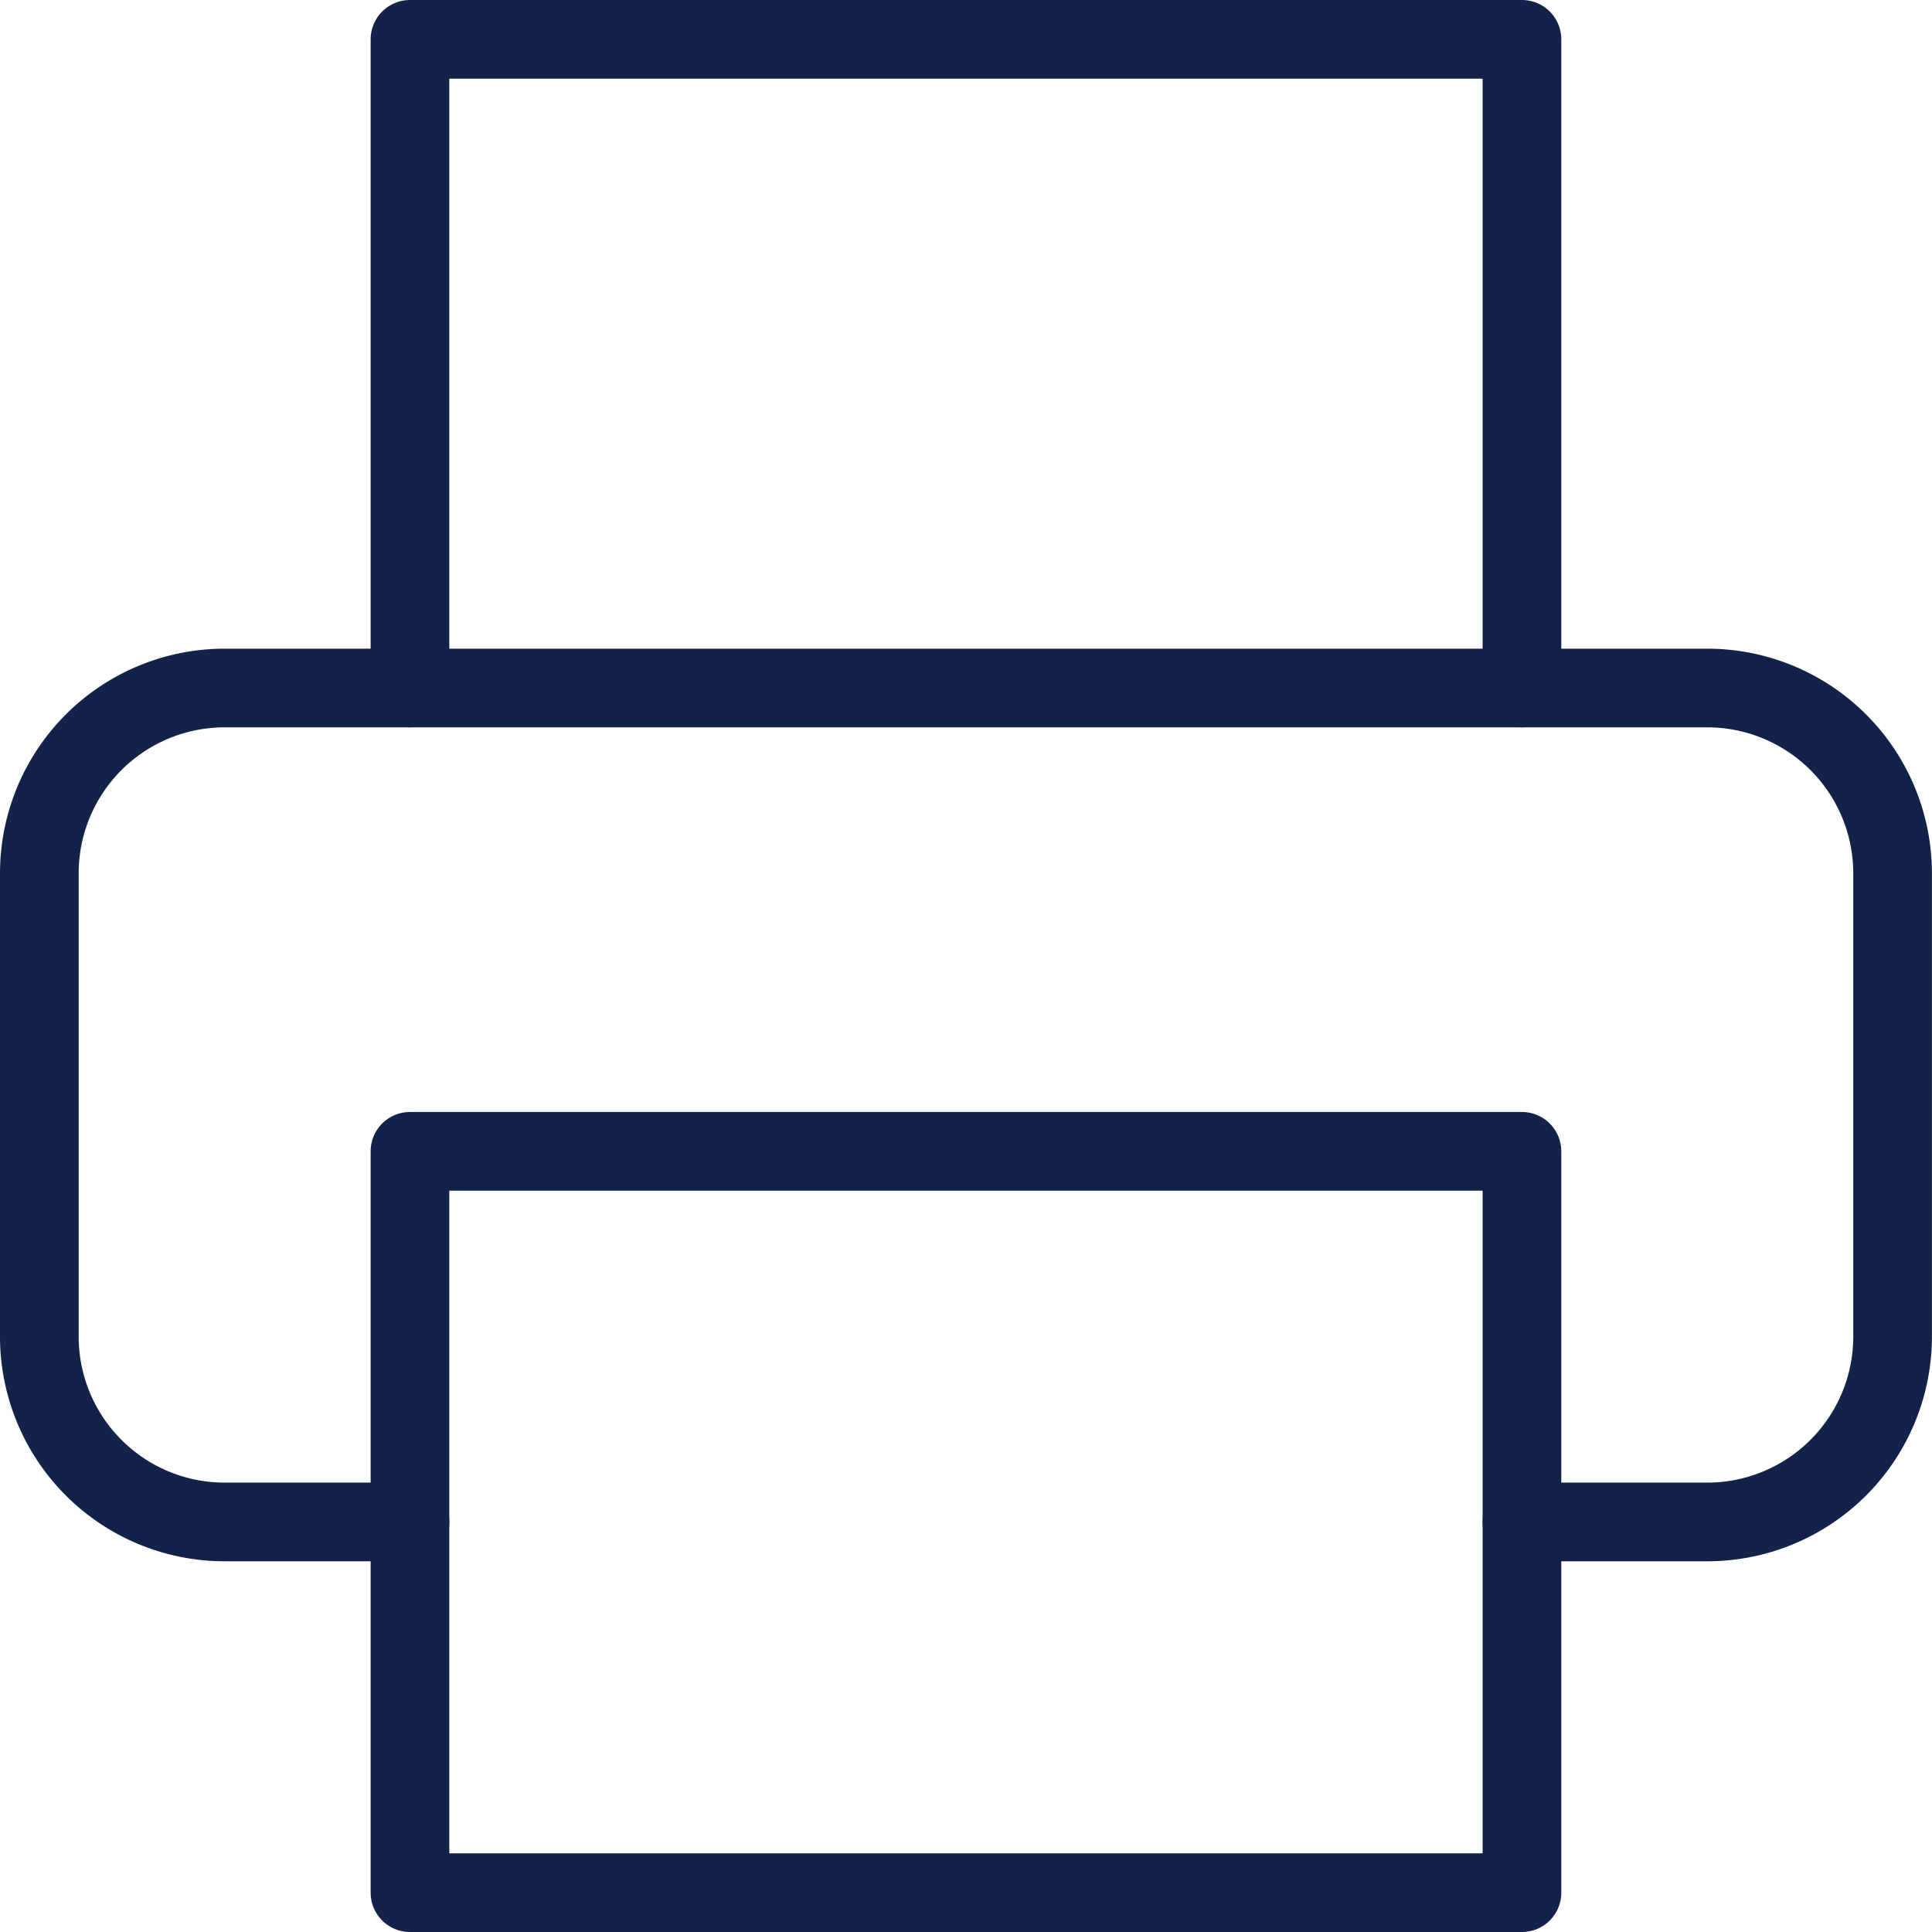
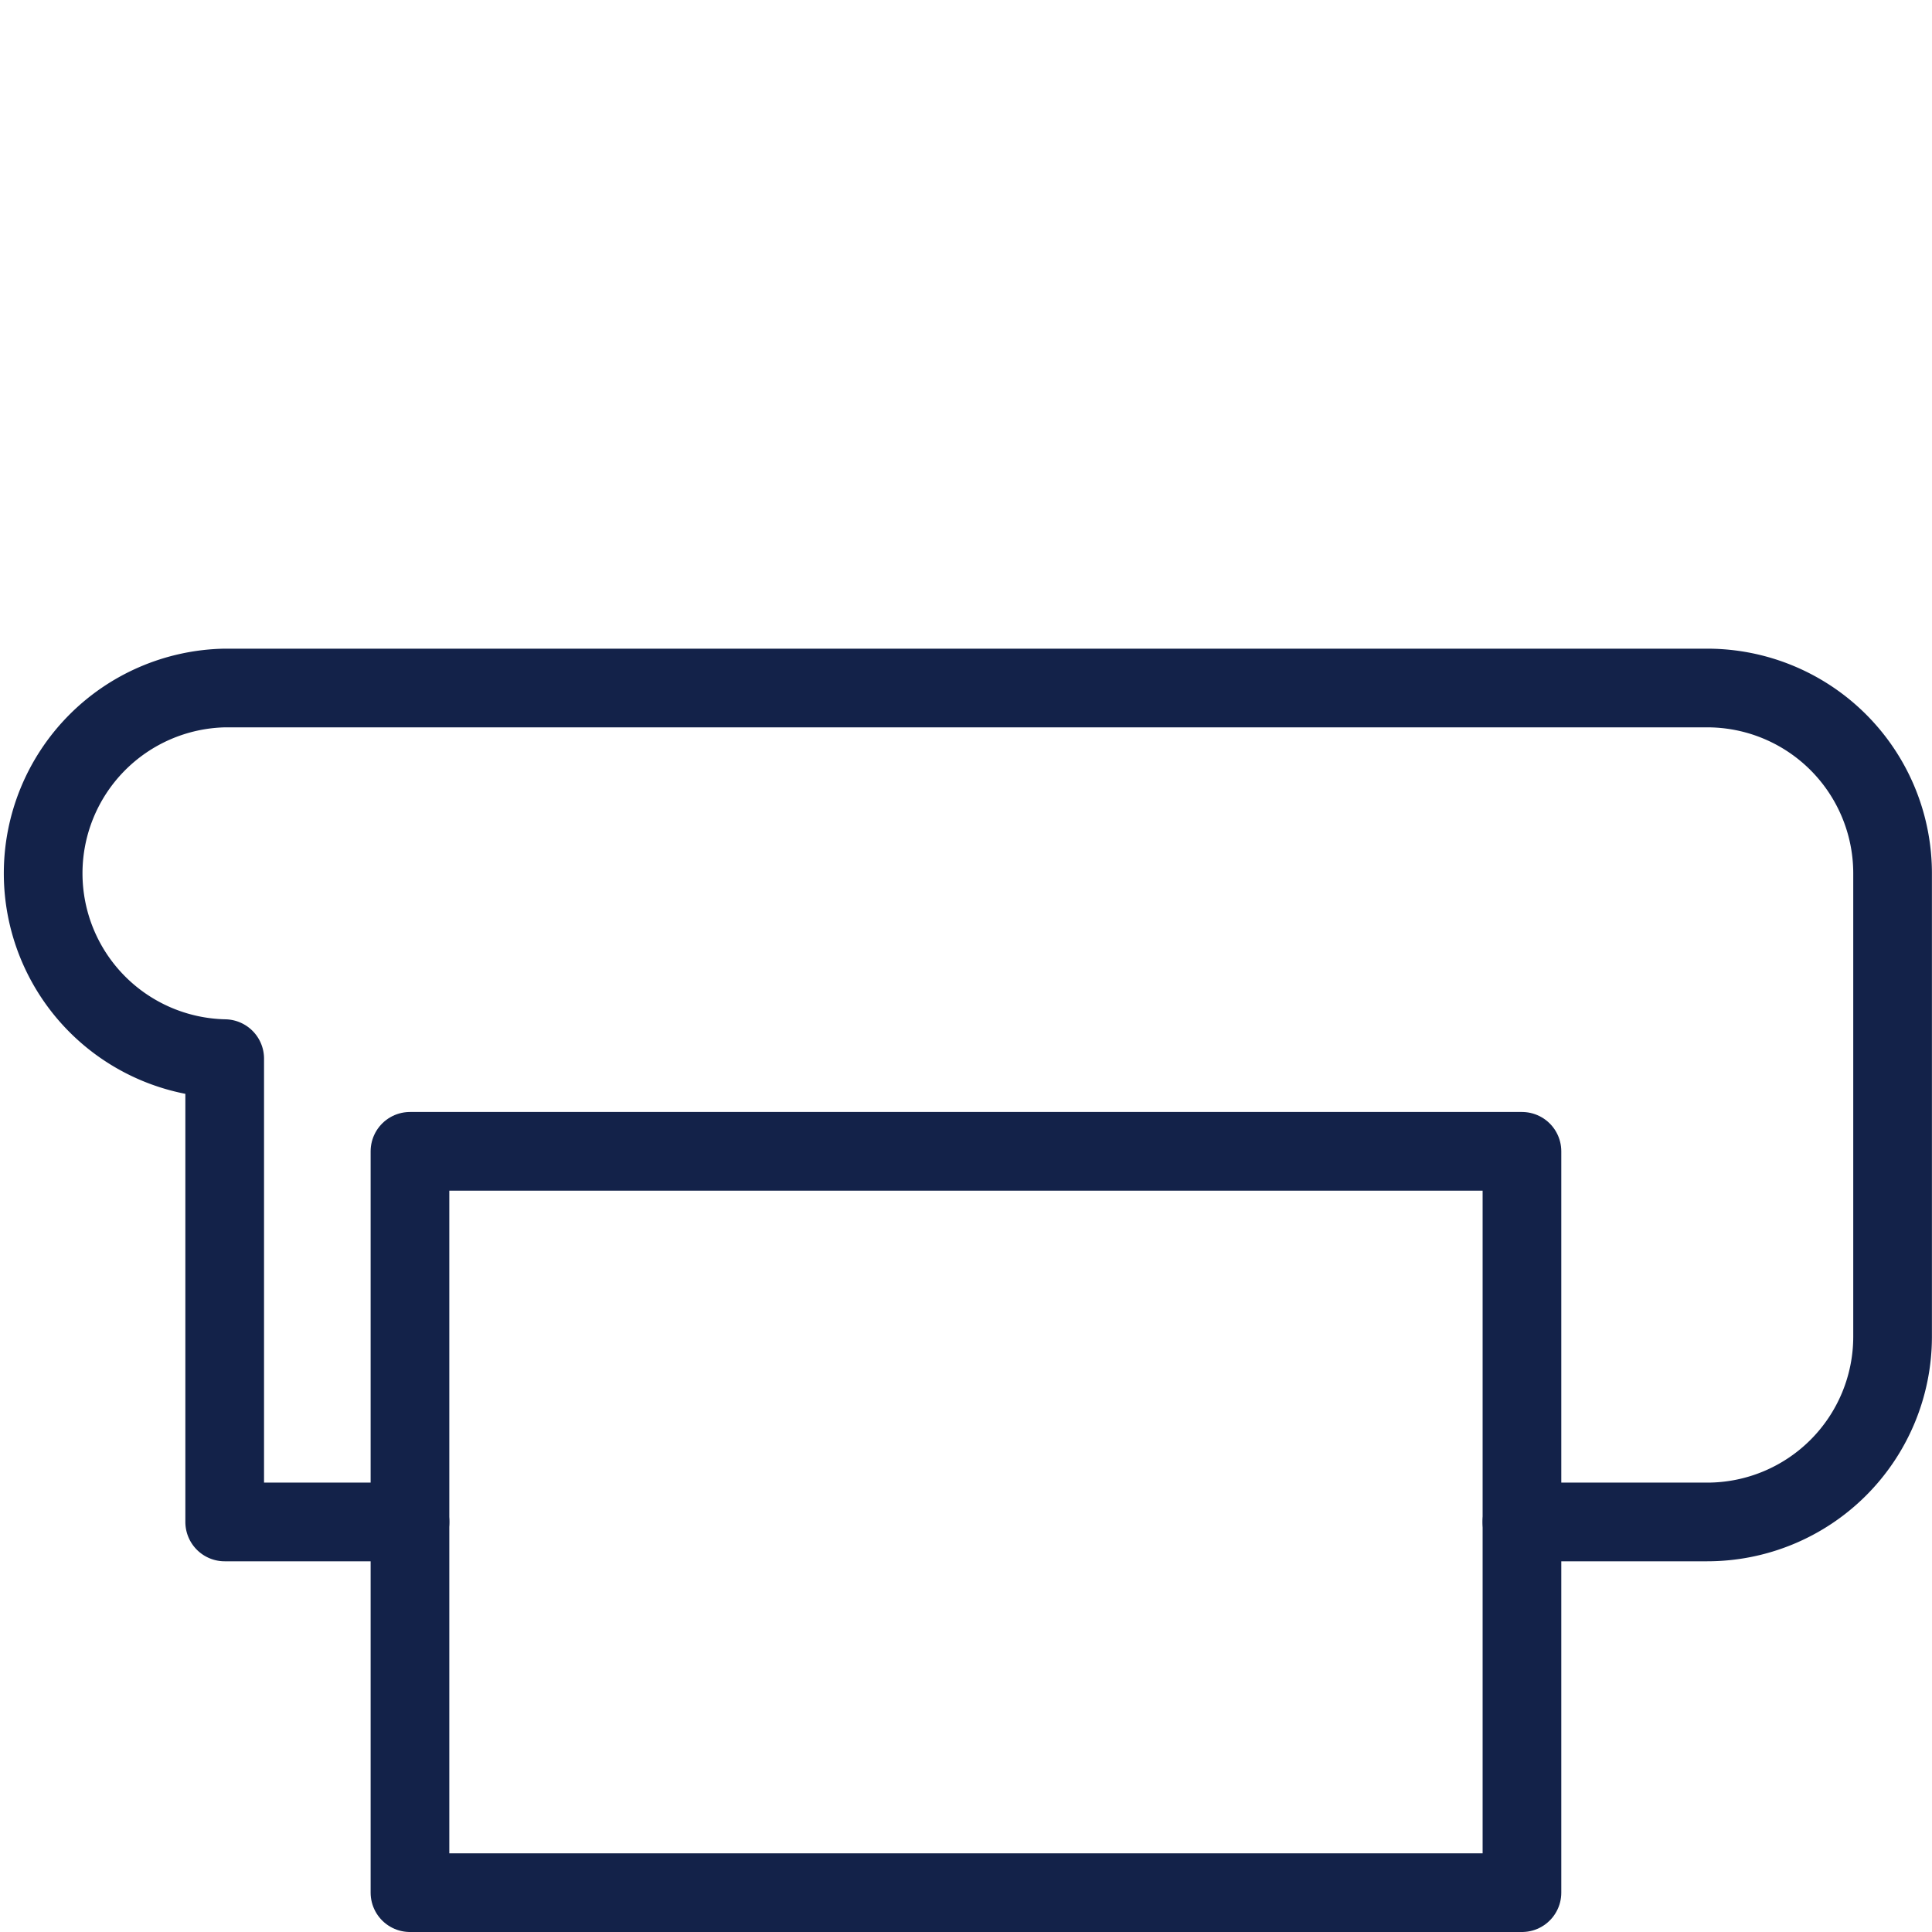
<svg xmlns="http://www.w3.org/2000/svg" width="24.557" height="24.557" viewBox="0 0 24.557 24.557">
  <g data-name="Icon feather-printer">
-     <path data-name="Trazado 8420" d="M9 11.245V3h14.134v8.245" transform="translate(-3.789 -2.5)" style="fill:none;stroke:#132249;stroke-linecap:round;stroke-linejoin:round" />
-     <path data-name="Trazado 8421" d="M7.711 24.1H5.356A2.356 2.356 0 0 1 3 21.745v-5.889A2.356 2.356 0 0 1 5.356 13.5H24.2a2.356 2.356 0 0 1 2.356 2.356v5.889A2.356 2.356 0 0 1 24.2 24.1h-2.355" transform="translate(-2.5 -4.755)" style="fill:none;stroke:#132249;stroke-linecap:round;stroke-linejoin:round" />
+     <path data-name="Trazado 8421" d="M7.711 24.1H5.356v-5.889A2.356 2.356 0 0 1 5.356 13.5H24.2a2.356 2.356 0 0 1 2.356 2.356v5.889A2.356 2.356 0 0 1 24.2 24.1h-2.355" transform="translate(-2.5 -4.755)" style="fill:none;stroke:#132249;stroke-linecap:round;stroke-linejoin:round" />
    <path data-name="Trazado 8422" d="M9 21h14.134v9.423H9z" transform="translate(-3.789 -6.366)" style="fill:none;stroke:#132249;stroke-linecap:round;stroke-linejoin:round" />
  </g>
</svg>